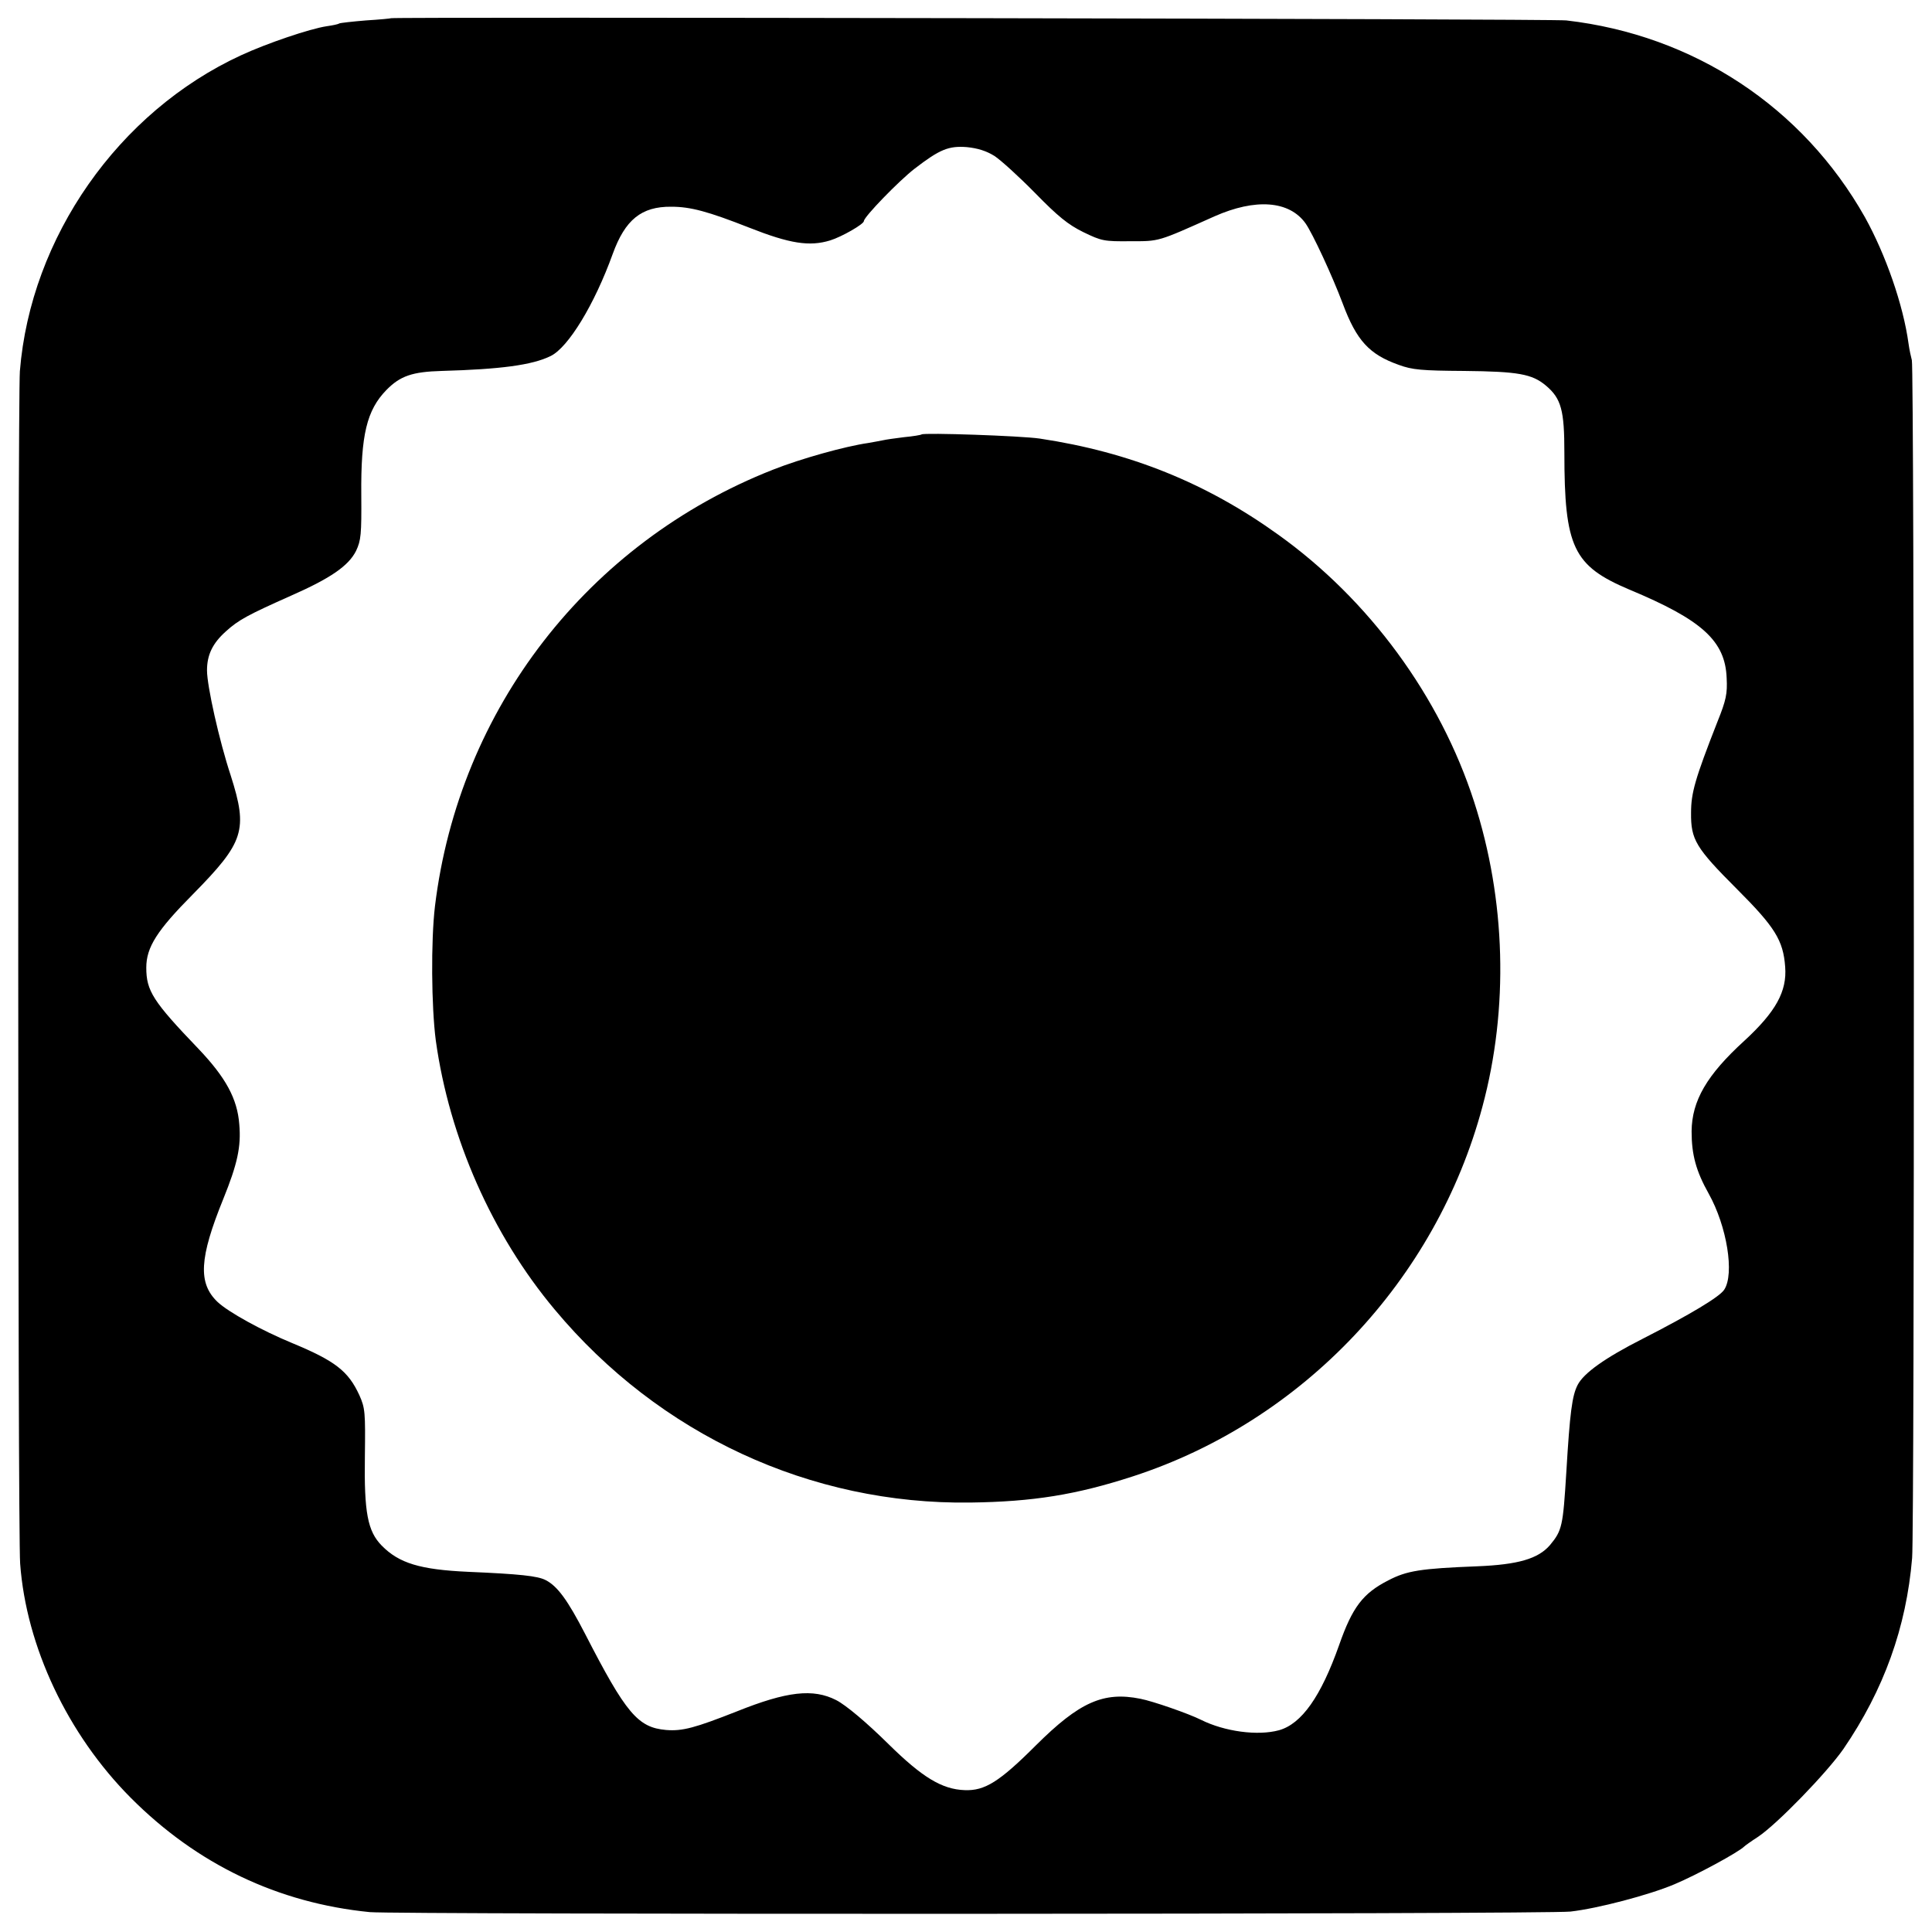
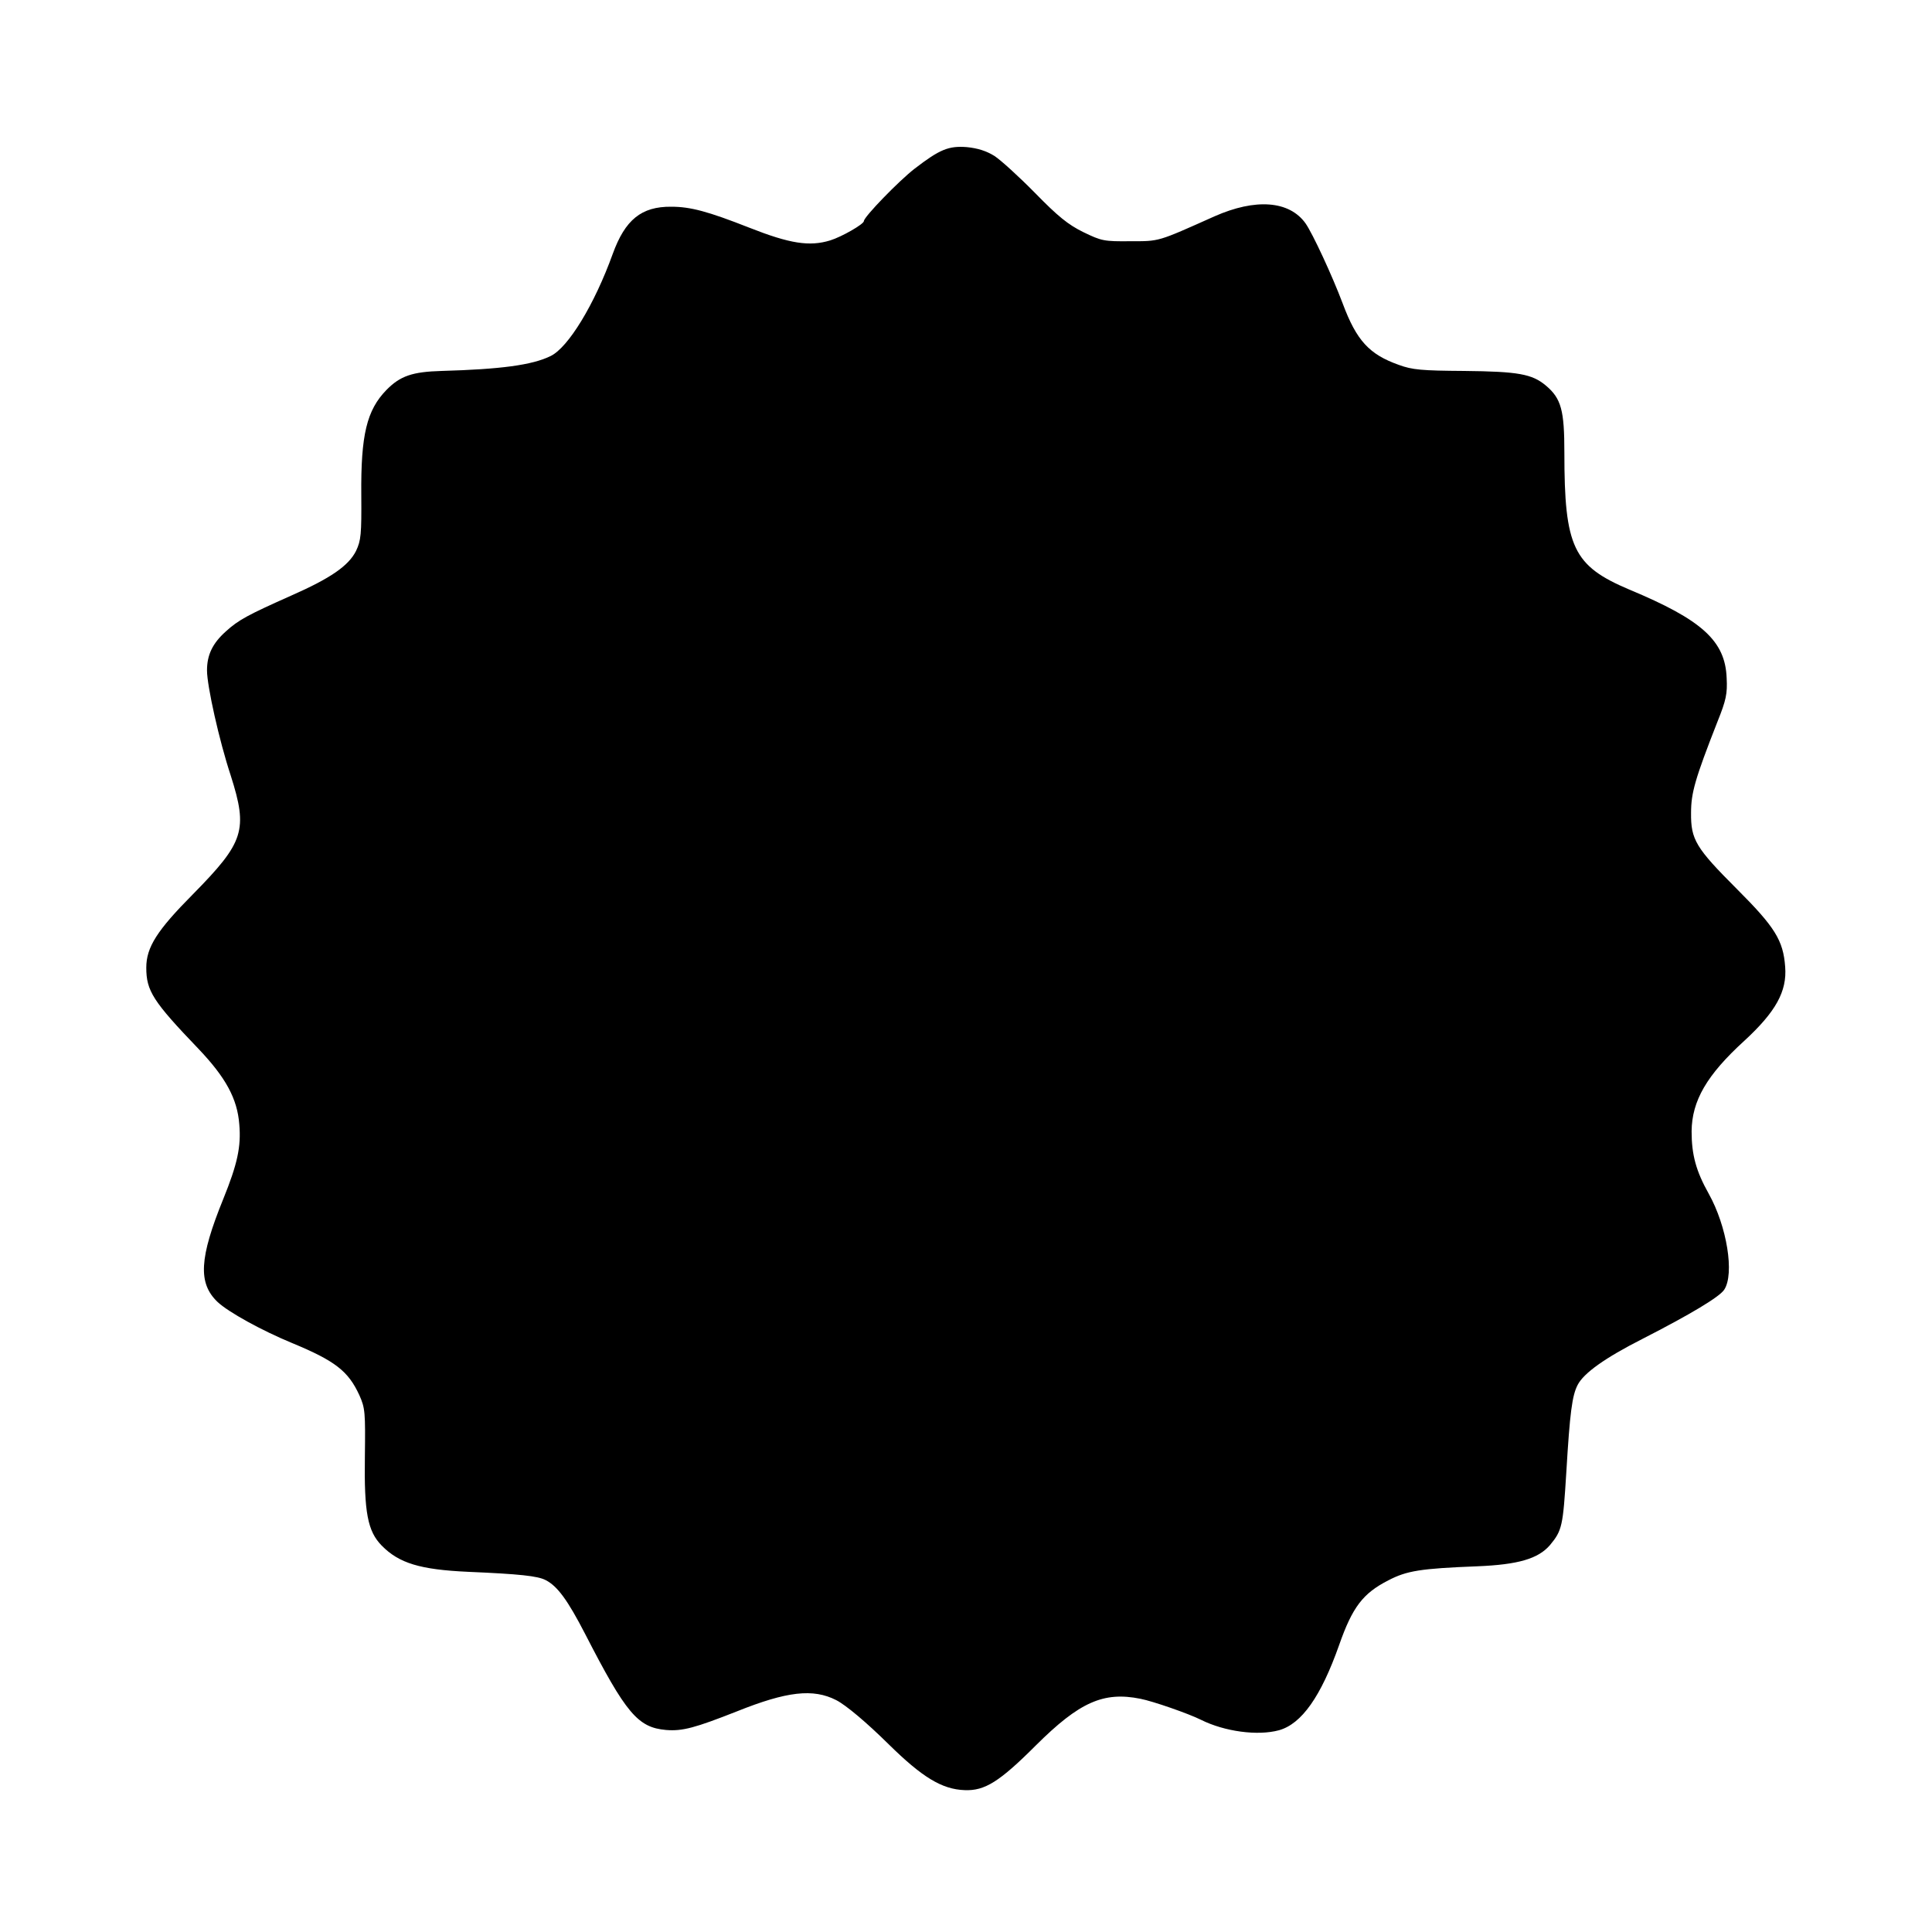
<svg xmlns="http://www.w3.org/2000/svg" version="1.0" width="700pt" height="700pt" viewBox="0 0 700 700" preserveAspectRatio="xMidYMid meet">
  <g transform="translate(0,700) scale(0.1,-0.1)" fill="#000000" stroke="none">
-     <path d="M1417 6934 c-1 -1 -42 -5 -91 -8 -49 -4 -93 -9 -97 -11 -4 -3 -24 -7 -45 -10 -61 -9 -217 -62 -310 -105 -445 -205 -763 -660 -802 -1145 -8 -107 -8 -4205 1 -4320 22 -301 172 -619 401 -849 240 -241 533 -381 866 -414 97 -9 4264 -8 4350 2 98 11 285 60 377 99 81 34 232 116 253 137 3 3 25 19 50 35 70 47 249 232 309 318 147 215 228 441 249 692 9 102 8 4313 -1 4340 -3 11 -9 38 -12 60 -19 140 -83 323 -158 458 -225 399 -620 660 -1082 713 -46 6 -4251 13 -4258 8z m2186 -499 c23 -15 89 -75 147 -134 83 -85 120 -115 175 -142 66 -32 75 -34 170 -33 107 0 97 -3 305 90 149 66 271 57 330 -25 26 -37 97 -190 135 -291 50 -134 96 -184 203 -222 49 -18 83 -21 237 -22 196 -2 246 -11 296 -53 56 -47 67 -90 67 -243 0 -343 32 -410 235 -496 264 -110 348 -186 353 -321 3 -56 -2 -80 -33 -157 -82 -209 -96 -259 -96 -331 -1 -97 17 -127 166 -276 138 -138 168 -186 175 -282 7 -89 -34 -163 -148 -268 -136 -124 -190 -217 -191 -328 0 -85 16 -144 62 -226 66 -118 94 -291 56 -348 -17 -26 -122 -89 -296 -178 -136 -69 -213 -124 -235 -167 -20 -39 -28 -99 -41 -317 -12 -194 -15 -210 -59 -263 -43 -50 -116 -71 -264 -77 -205 -8 -255 -16 -322 -51 -92 -47 -130 -97 -178 -234 -66 -187 -136 -286 -218 -309 -77 -21 -197 -5 -283 38 -44 22 -173 67 -219 76 -134 27 -221 -12 -378 -168 -133 -133 -186 -166 -259 -163 -82 3 -153 46 -275 166 -81 80 -155 142 -190 160 -84 43 -179 32 -361 -41 -150 -59 -196 -72 -256 -67 -102 9 -145 60 -293 348 -63 122 -100 173 -143 195 -29 15 -94 22 -281 30 -174 8 -250 31 -313 95 -51 52 -64 120 -61 322 2 161 1 176 -20 223 -40 87 -87 124 -244 189 -109 45 -231 112 -270 149 -71 68 -66 159 21 373 51 126 65 189 58 270 -7 93 -49 170 -148 274 -165 172 -189 210 -189 294 0 74 39 135 169 266 186 189 200 232 137 430 -42 127 -86 325 -86 381 0 56 20 98 68 141 46 42 80 60 237 130 143 63 208 108 235 162 18 38 20 60 19 202 -2 219 20 308 91 381 50 51 94 66 200 69 213 6 328 21 395 54 64 31 159 187 225 370 45 124 104 172 212 171 70 0 133 -17 283 -76 147 -58 218 -69 293 -46 42 13 122 59 122 70 0 15 127 146 184 190 91 70 123 83 189 78 40 -4 71 -14 100 -32z" />
-     <path d="M3339 5426 c-2 -2 -31 -7 -64 -10 -33 -4 -67 -9 -75 -11 -8 -2 -33 -6 -54 -10 -84 -12 -245 -57 -346 -97 -670 -264 -1137 -866 -1224 -1581 -15 -126 -13 -365 3 -487 49 -353 204 -704 431 -975 378 -453 927 -707 1506 -699 226 3 383 28 589 95 615 200 1098 711 1266 1339 96 356 85 750 -30 1105 -123 381 -380 732 -710 968 -260 187 -537 299 -864 348 -68 10 -420 22 -428 15z" />
+     <path d="M1417 6934 z m2186 -499 c23 -15 89 -75 147 -134 83 -85 120 -115 175 -142 66 -32 75 -34 170 -33 107 0 97 -3 305 90 149 66 271 57 330 -25 26 -37 97 -190 135 -291 50 -134 96 -184 203 -222 49 -18 83 -21 237 -22 196 -2 246 -11 296 -53 56 -47 67 -90 67 -243 0 -343 32 -410 235 -496 264 -110 348 -186 353 -321 3 -56 -2 -80 -33 -157 -82 -209 -96 -259 -96 -331 -1 -97 17 -127 166 -276 138 -138 168 -186 175 -282 7 -89 -34 -163 -148 -268 -136 -124 -190 -217 -191 -328 0 -85 16 -144 62 -226 66 -118 94 -291 56 -348 -17 -26 -122 -89 -296 -178 -136 -69 -213 -124 -235 -167 -20 -39 -28 -99 -41 -317 -12 -194 -15 -210 -59 -263 -43 -50 -116 -71 -264 -77 -205 -8 -255 -16 -322 -51 -92 -47 -130 -97 -178 -234 -66 -187 -136 -286 -218 -309 -77 -21 -197 -5 -283 38 -44 22 -173 67 -219 76 -134 27 -221 -12 -378 -168 -133 -133 -186 -166 -259 -163 -82 3 -153 46 -275 166 -81 80 -155 142 -190 160 -84 43 -179 32 -361 -41 -150 -59 -196 -72 -256 -67 -102 9 -145 60 -293 348 -63 122 -100 173 -143 195 -29 15 -94 22 -281 30 -174 8 -250 31 -313 95 -51 52 -64 120 -61 322 2 161 1 176 -20 223 -40 87 -87 124 -244 189 -109 45 -231 112 -270 149 -71 68 -66 159 21 373 51 126 65 189 58 270 -7 93 -49 170 -148 274 -165 172 -189 210 -189 294 0 74 39 135 169 266 186 189 200 232 137 430 -42 127 -86 325 -86 381 0 56 20 98 68 141 46 42 80 60 237 130 143 63 208 108 235 162 18 38 20 60 19 202 -2 219 20 308 91 381 50 51 94 66 200 69 213 6 328 21 395 54 64 31 159 187 225 370 45 124 104 172 212 171 70 0 133 -17 283 -76 147 -58 218 -69 293 -46 42 13 122 59 122 70 0 15 127 146 184 190 91 70 123 83 189 78 40 -4 71 -14 100 -32z" />
  </g>
</svg>